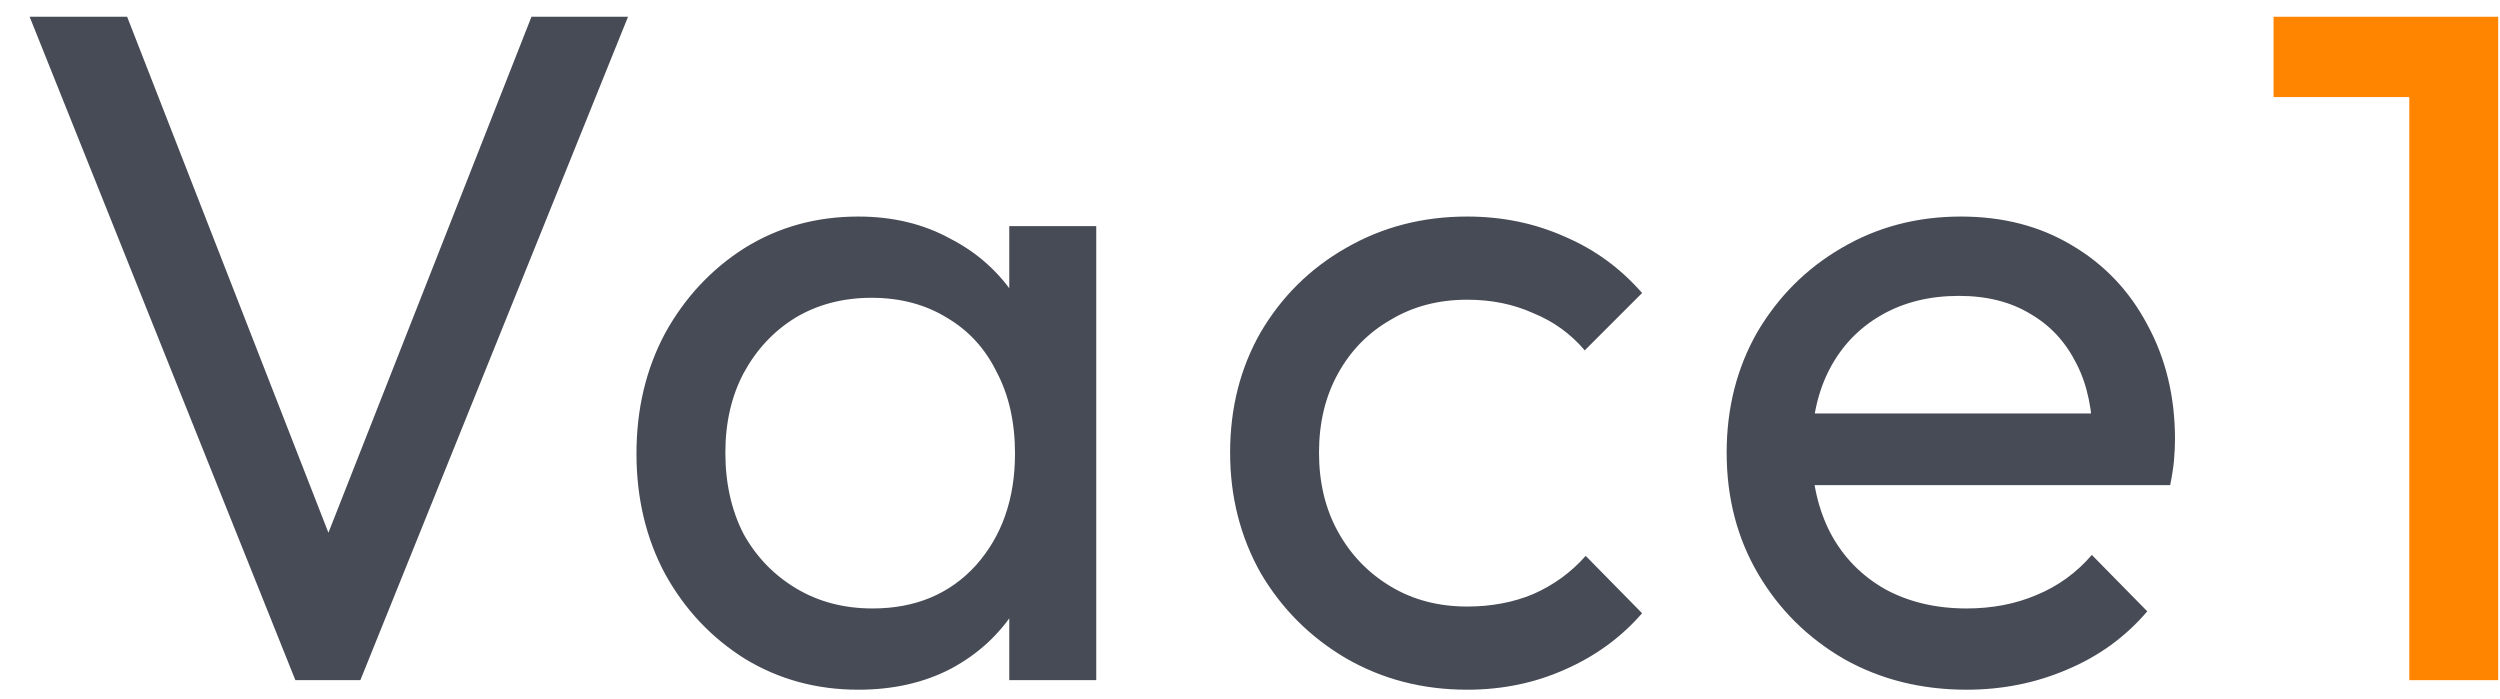
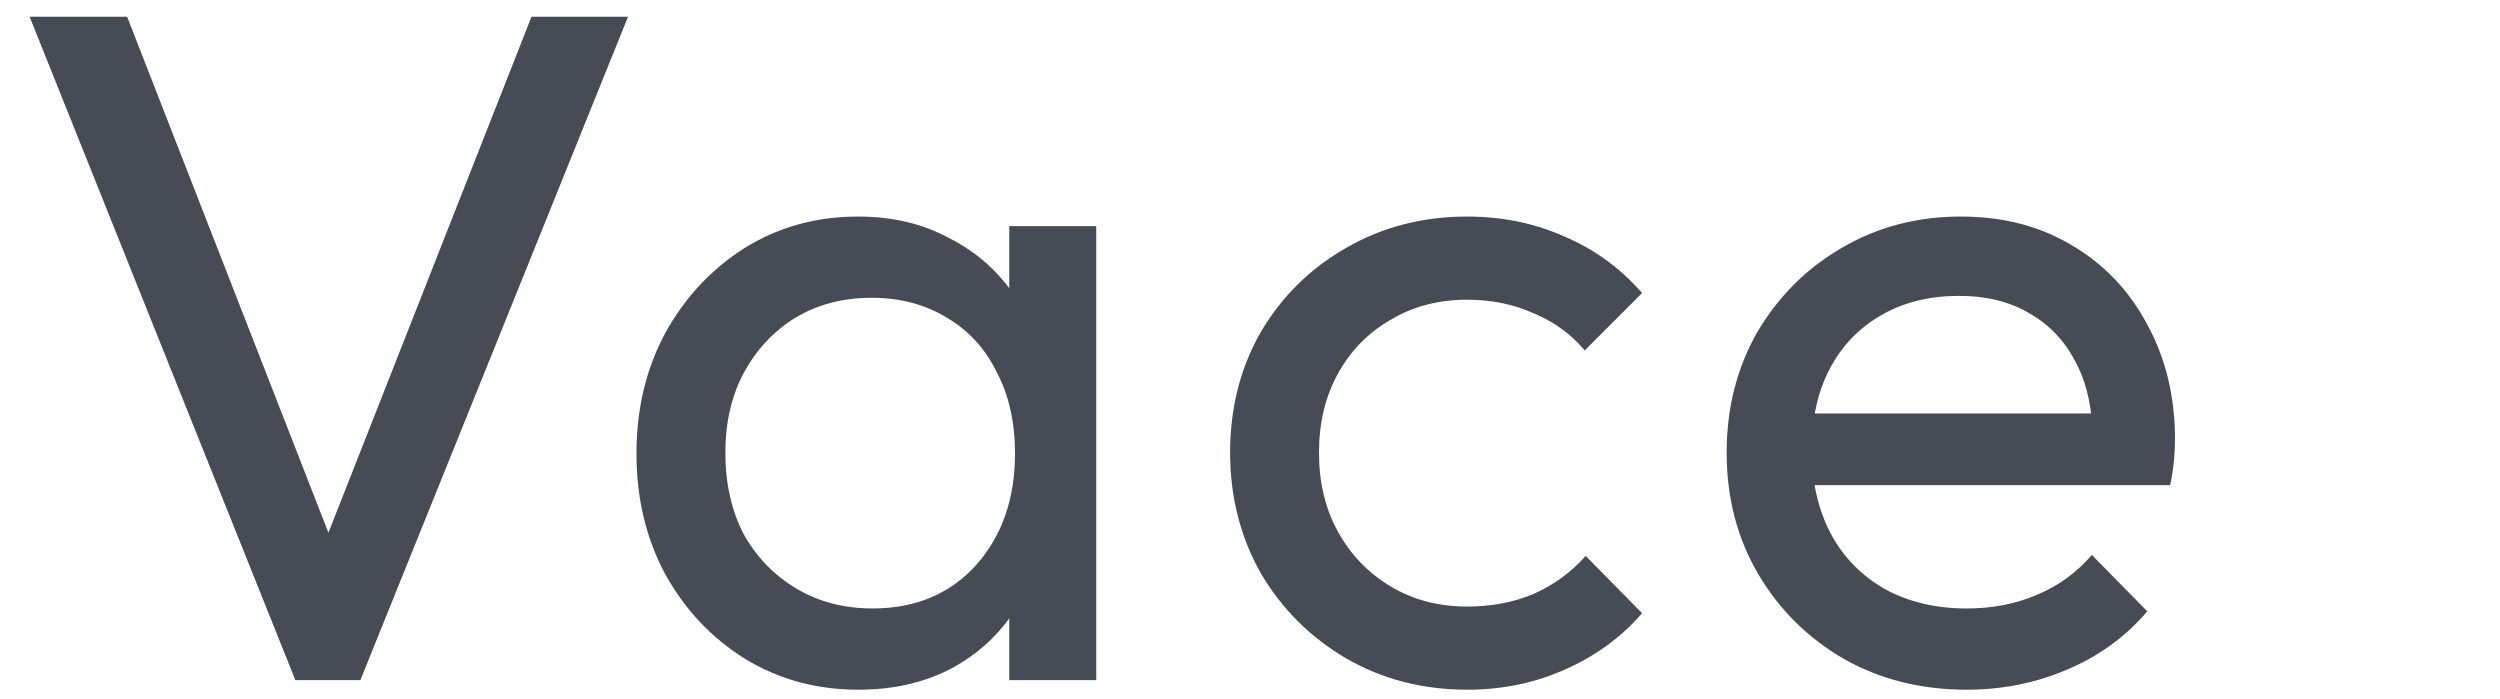
<svg xmlns="http://www.w3.org/2000/svg" width="68" height="19" viewBox="0 0 68 19" fill="none">
  <path d="M8.034 18.5L0.806 0.456H3.458L9.412 15.718H8.45L14.456 0.456H17.082L9.802 18.5H8.034ZM23.344 18.76C22.217 18.76 21.195 18.483 20.276 17.928C19.357 17.356 18.629 16.585 18.092 15.614C17.572 14.643 17.312 13.551 17.312 12.338C17.312 11.125 17.572 10.033 18.092 9.062C18.629 8.091 19.349 7.32 20.25 6.748C21.169 6.176 22.2 5.89 23.344 5.89C24.28 5.89 25.112 6.089 25.84 6.488C26.585 6.869 27.183 7.407 27.634 8.1C28.085 8.776 28.336 9.565 28.388 10.466V14.184C28.336 15.068 28.085 15.857 27.634 16.55C27.201 17.243 26.611 17.789 25.866 18.188C25.138 18.569 24.297 18.76 23.344 18.76ZM23.734 16.55C24.895 16.55 25.831 16.16 26.542 15.38C27.253 14.583 27.608 13.569 27.608 12.338C27.608 11.489 27.443 10.752 27.114 10.128C26.802 9.487 26.351 8.993 25.762 8.646C25.173 8.282 24.488 8.1 23.708 8.1C22.928 8.1 22.235 8.282 21.628 8.646C21.039 9.01 20.571 9.513 20.224 10.154C19.895 10.778 19.73 11.497 19.73 12.312C19.73 13.144 19.895 13.881 20.224 14.522C20.571 15.146 21.047 15.64 21.654 16.004C22.261 16.368 22.954 16.55 23.734 16.55ZM27.452 18.5V15.172L27.894 12.156L27.452 9.166V6.15H29.818V18.5H27.452ZM39.907 18.76C38.693 18.76 37.593 18.474 36.605 17.902C35.634 17.33 34.863 16.559 34.291 15.588C33.736 14.6 33.459 13.508 33.459 12.312C33.459 11.099 33.736 10.007 34.291 9.036C34.863 8.065 35.634 7.303 36.605 6.748C37.593 6.176 38.693 5.89 39.907 5.89C40.86 5.89 41.744 6.072 42.559 6.436C43.373 6.783 44.075 7.294 44.665 7.97L43.105 9.53C42.723 9.079 42.255 8.741 41.701 8.516C41.163 8.273 40.565 8.152 39.907 8.152C39.127 8.152 38.433 8.334 37.827 8.698C37.22 9.045 36.743 9.53 36.397 10.154C36.05 10.778 35.877 11.497 35.877 12.312C35.877 13.127 36.05 13.846 36.397 14.47C36.743 15.094 37.22 15.588 37.827 15.952C38.433 16.316 39.127 16.498 39.907 16.498C40.565 16.498 41.163 16.385 41.701 16.16C42.255 15.917 42.732 15.571 43.131 15.12L44.665 16.68C44.093 17.339 43.391 17.85 42.559 18.214C41.744 18.578 40.86 18.76 39.907 18.76ZM53.492 18.76C52.261 18.76 51.151 18.483 50.163 17.928C49.175 17.356 48.395 16.585 47.824 15.614C47.252 14.643 46.965 13.543 46.965 12.312C46.965 11.099 47.243 10.007 47.797 9.036C48.37 8.065 49.132 7.303 50.086 6.748C51.056 6.176 52.139 5.89 53.336 5.89C54.48 5.89 55.485 6.15 56.352 6.67C57.236 7.19 57.92 7.909 58.406 8.828C58.908 9.747 59.16 10.787 59.16 11.948C59.16 12.121 59.151 12.312 59.133 12.52C59.116 12.711 59.081 12.936 59.029 13.196H48.603V11.246H57.782L56.923 12C56.923 11.168 56.776 10.466 56.481 9.894C56.187 9.305 55.771 8.854 55.233 8.542C54.696 8.213 54.046 8.048 53.283 8.048C52.486 8.048 51.784 8.221 51.178 8.568C50.571 8.915 50.103 9.4 49.773 10.024C49.444 10.648 49.279 11.385 49.279 12.234C49.279 13.101 49.453 13.863 49.8 14.522C50.146 15.163 50.64 15.666 51.282 16.03C51.923 16.377 52.66 16.55 53.492 16.55C54.185 16.55 54.818 16.429 55.389 16.186C55.979 15.943 56.481 15.579 56.898 15.094L58.406 16.628C57.816 17.321 57.088 17.85 56.221 18.214C55.372 18.578 54.462 18.76 53.492 18.76Z" fill="#474B55" />
-   <path d="M65.533 18.5V0.456H67.951V18.5H65.533ZM61.841 2.64V0.456H67.691V2.64H61.841Z" fill="#FF8400" />
</svg>